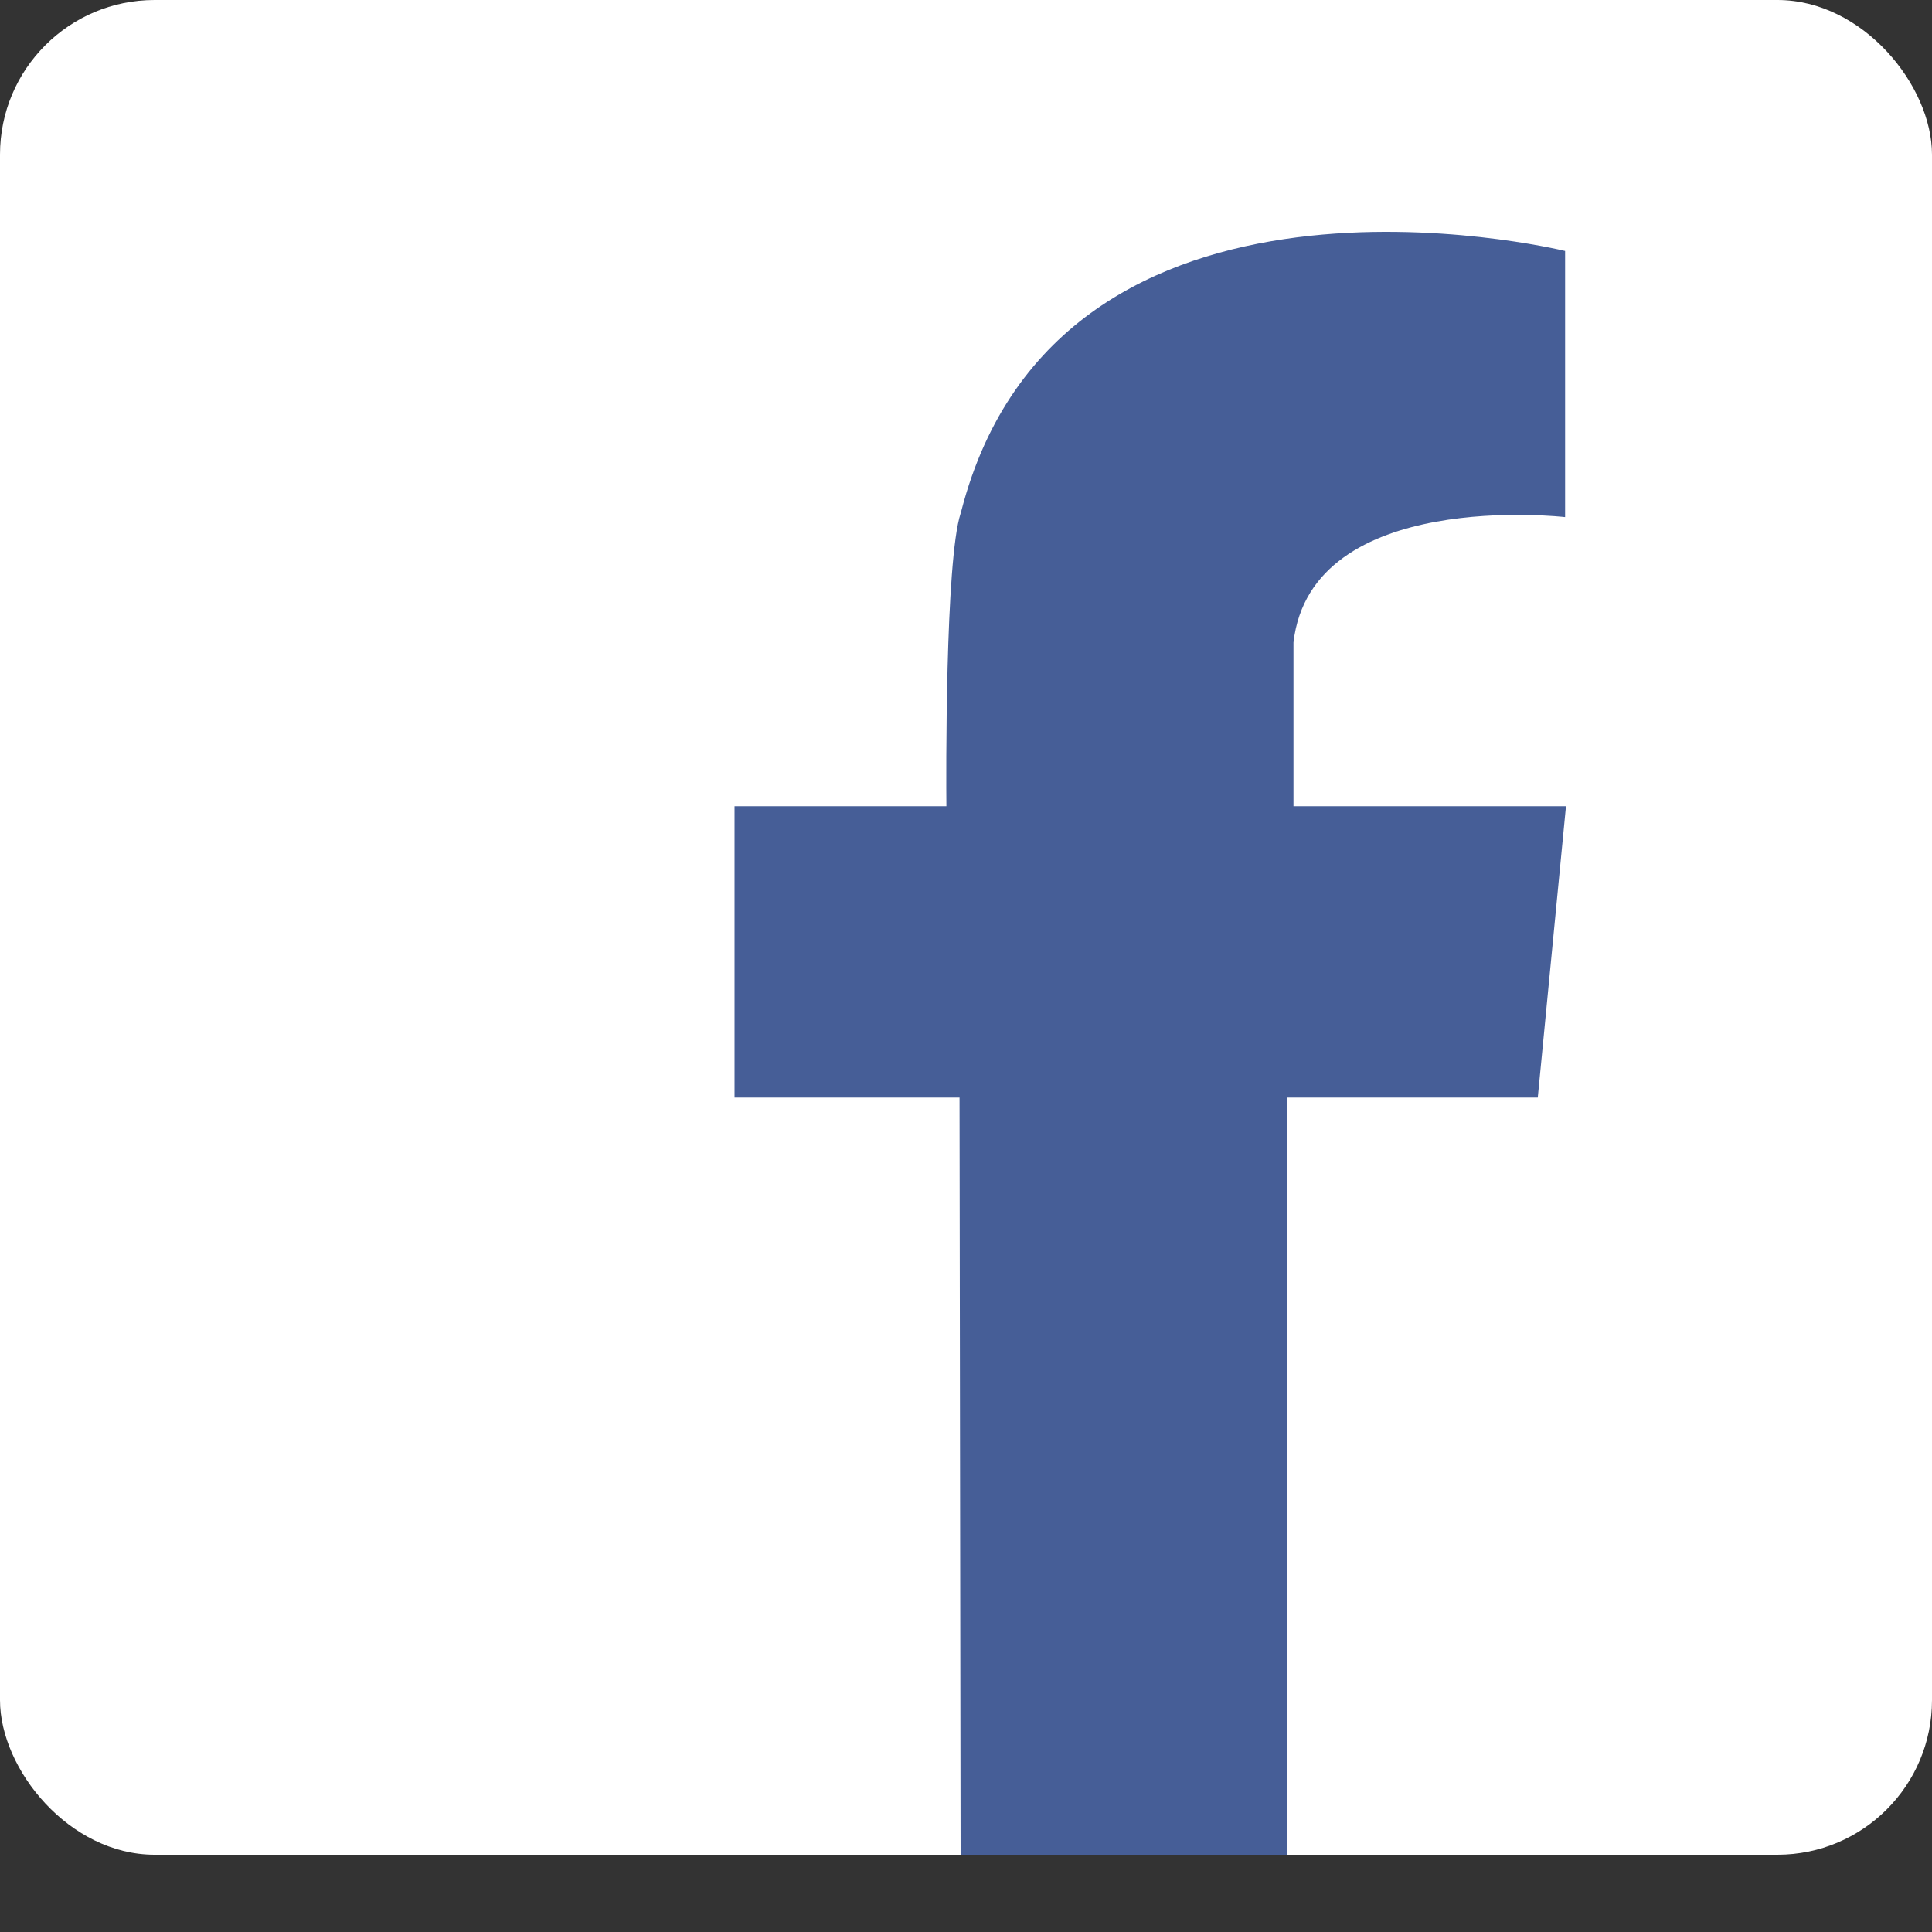
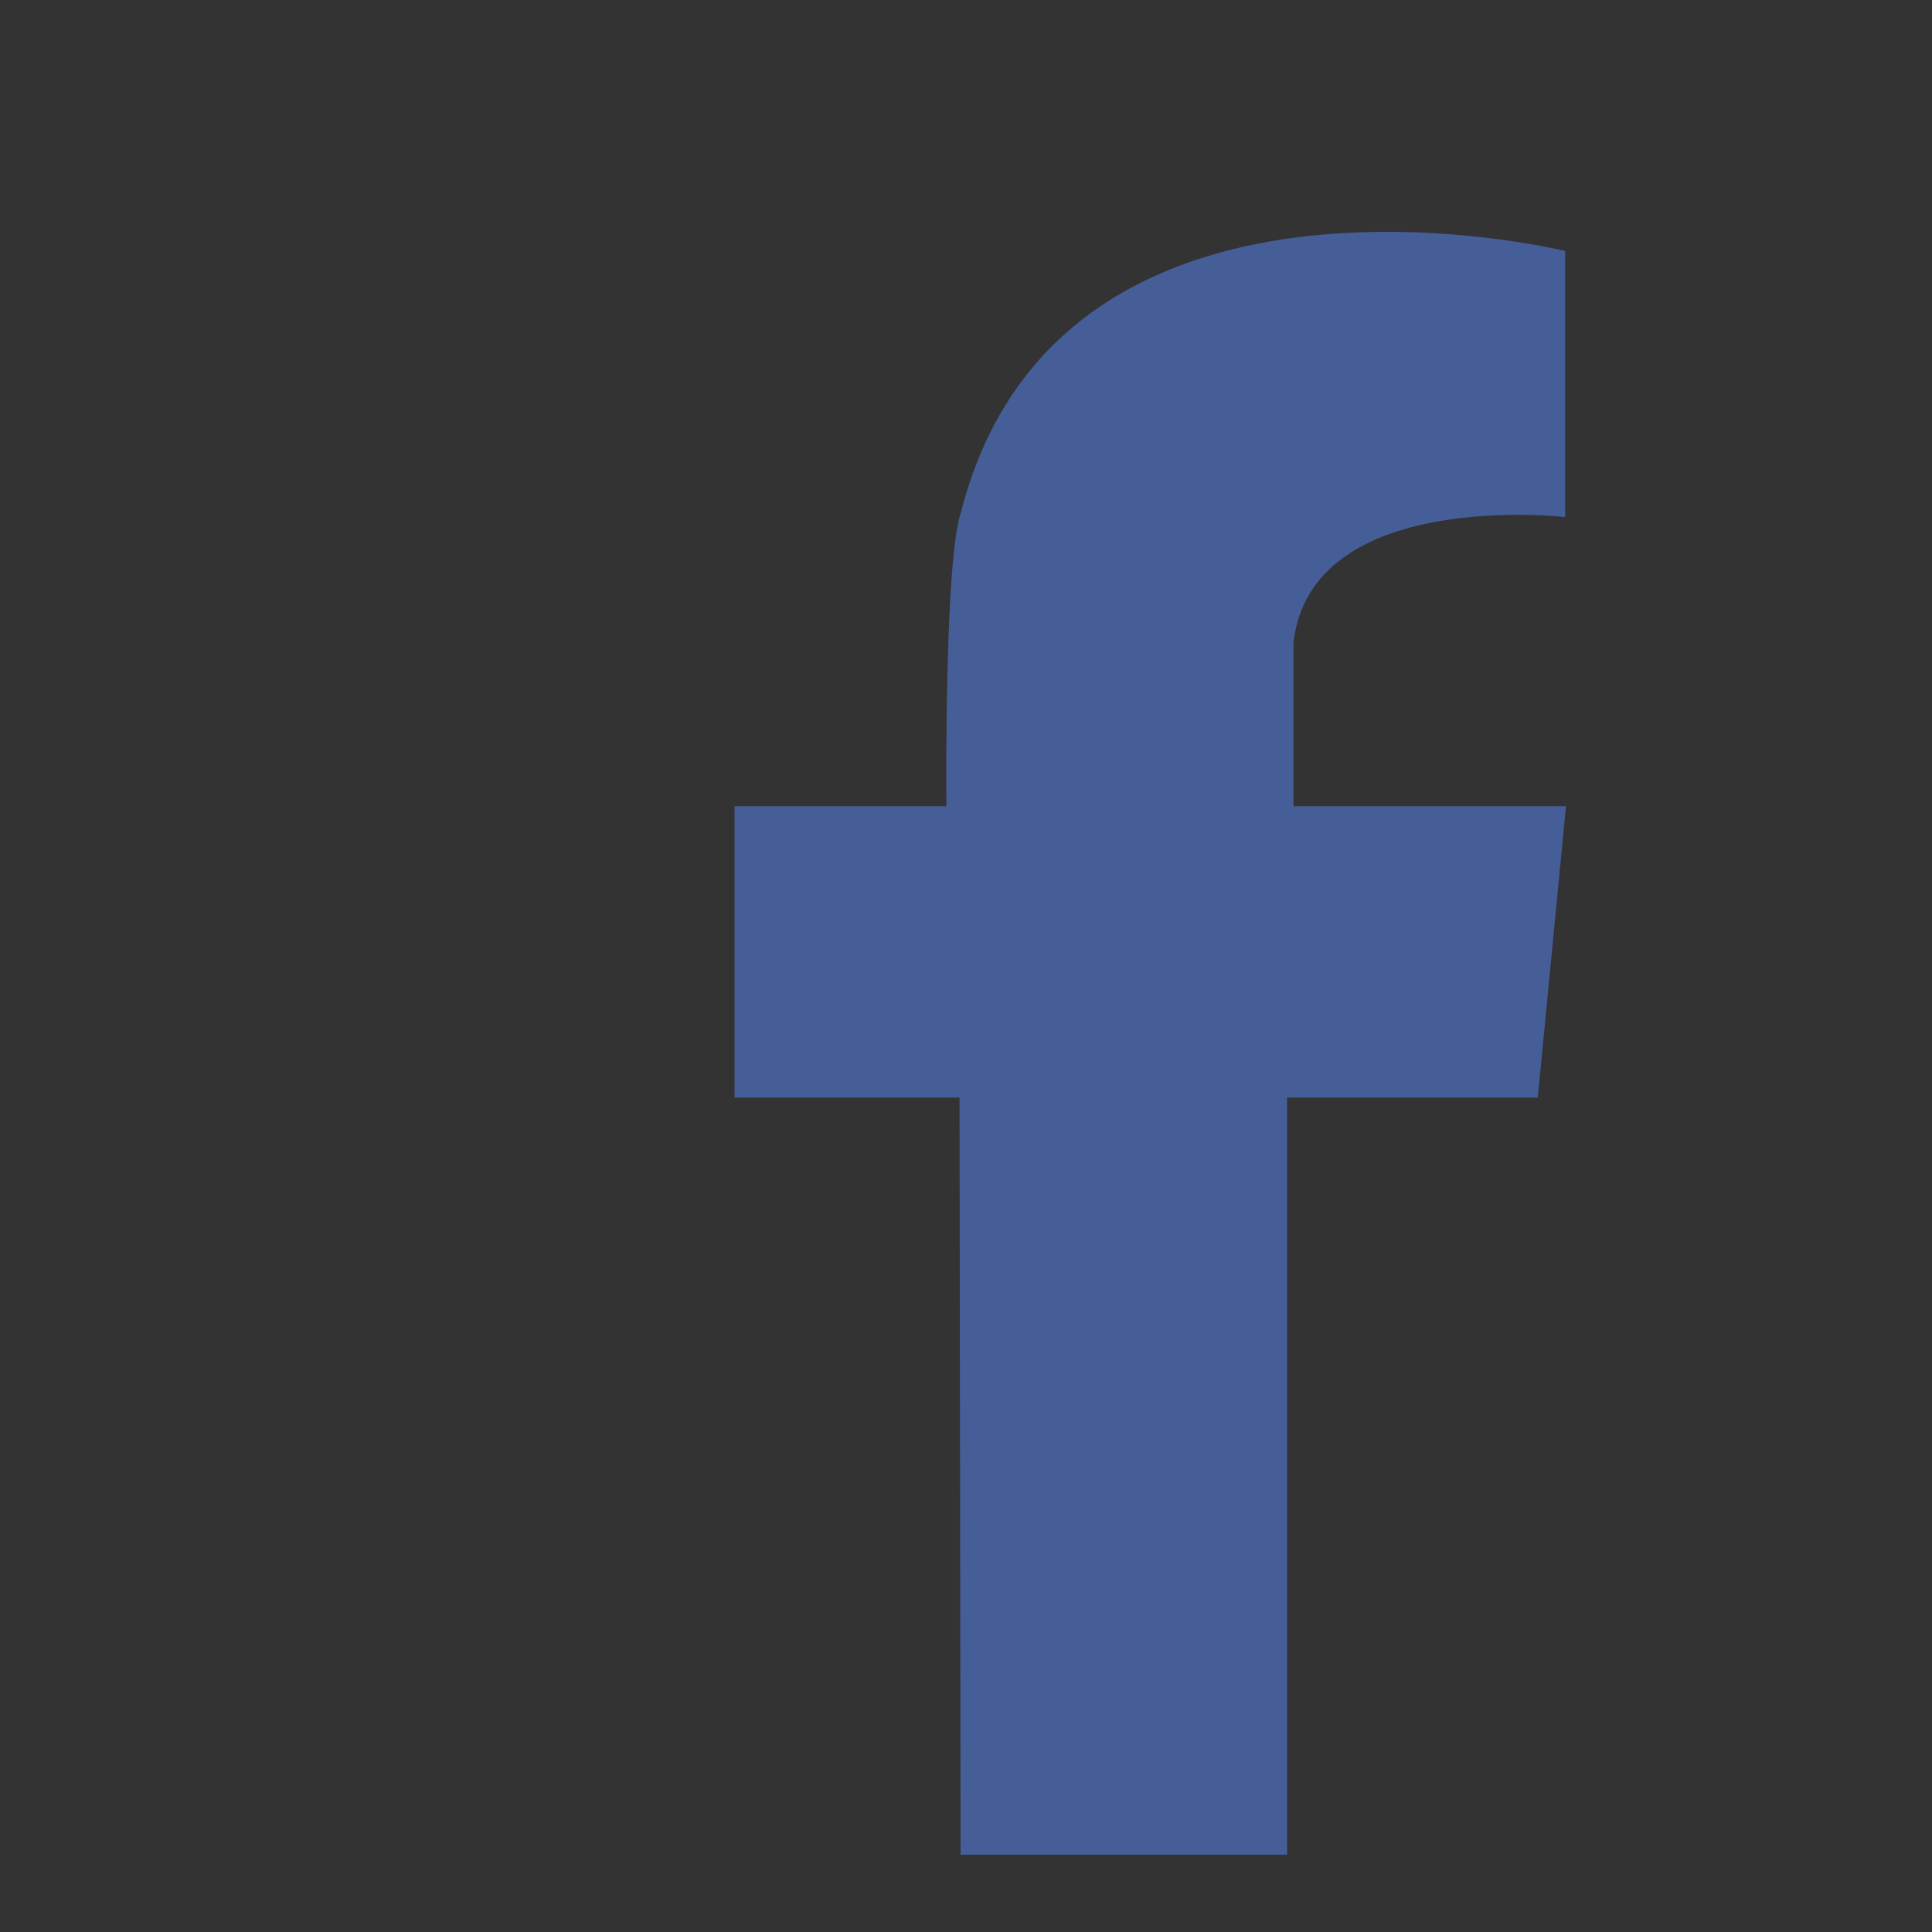
<svg xmlns="http://www.w3.org/2000/svg" width="20" height="20">
  <rect width="100%" height="100%" fill="#333333" stroke="none" />
  <g fill="none" fill-rule="evenodd">
-     <rect fill="#FFF" width="20" height="19.2" rx="1.6" />
    <path d="M13.39 8.346V6.651c.184-1.603 2.812-1.298 2.812-1.298V2.598c-.093-.022-5.23-1.25-6.25 2.689l-.001.003-.007.025c-.16.493-.15 2.748-.147 3.031H7.604v3.016h2.329l.011 7.838h3.38v-7.838h2.595l.292-3.016H13.39z" fill="#465E97" />
  </g>
</svg>